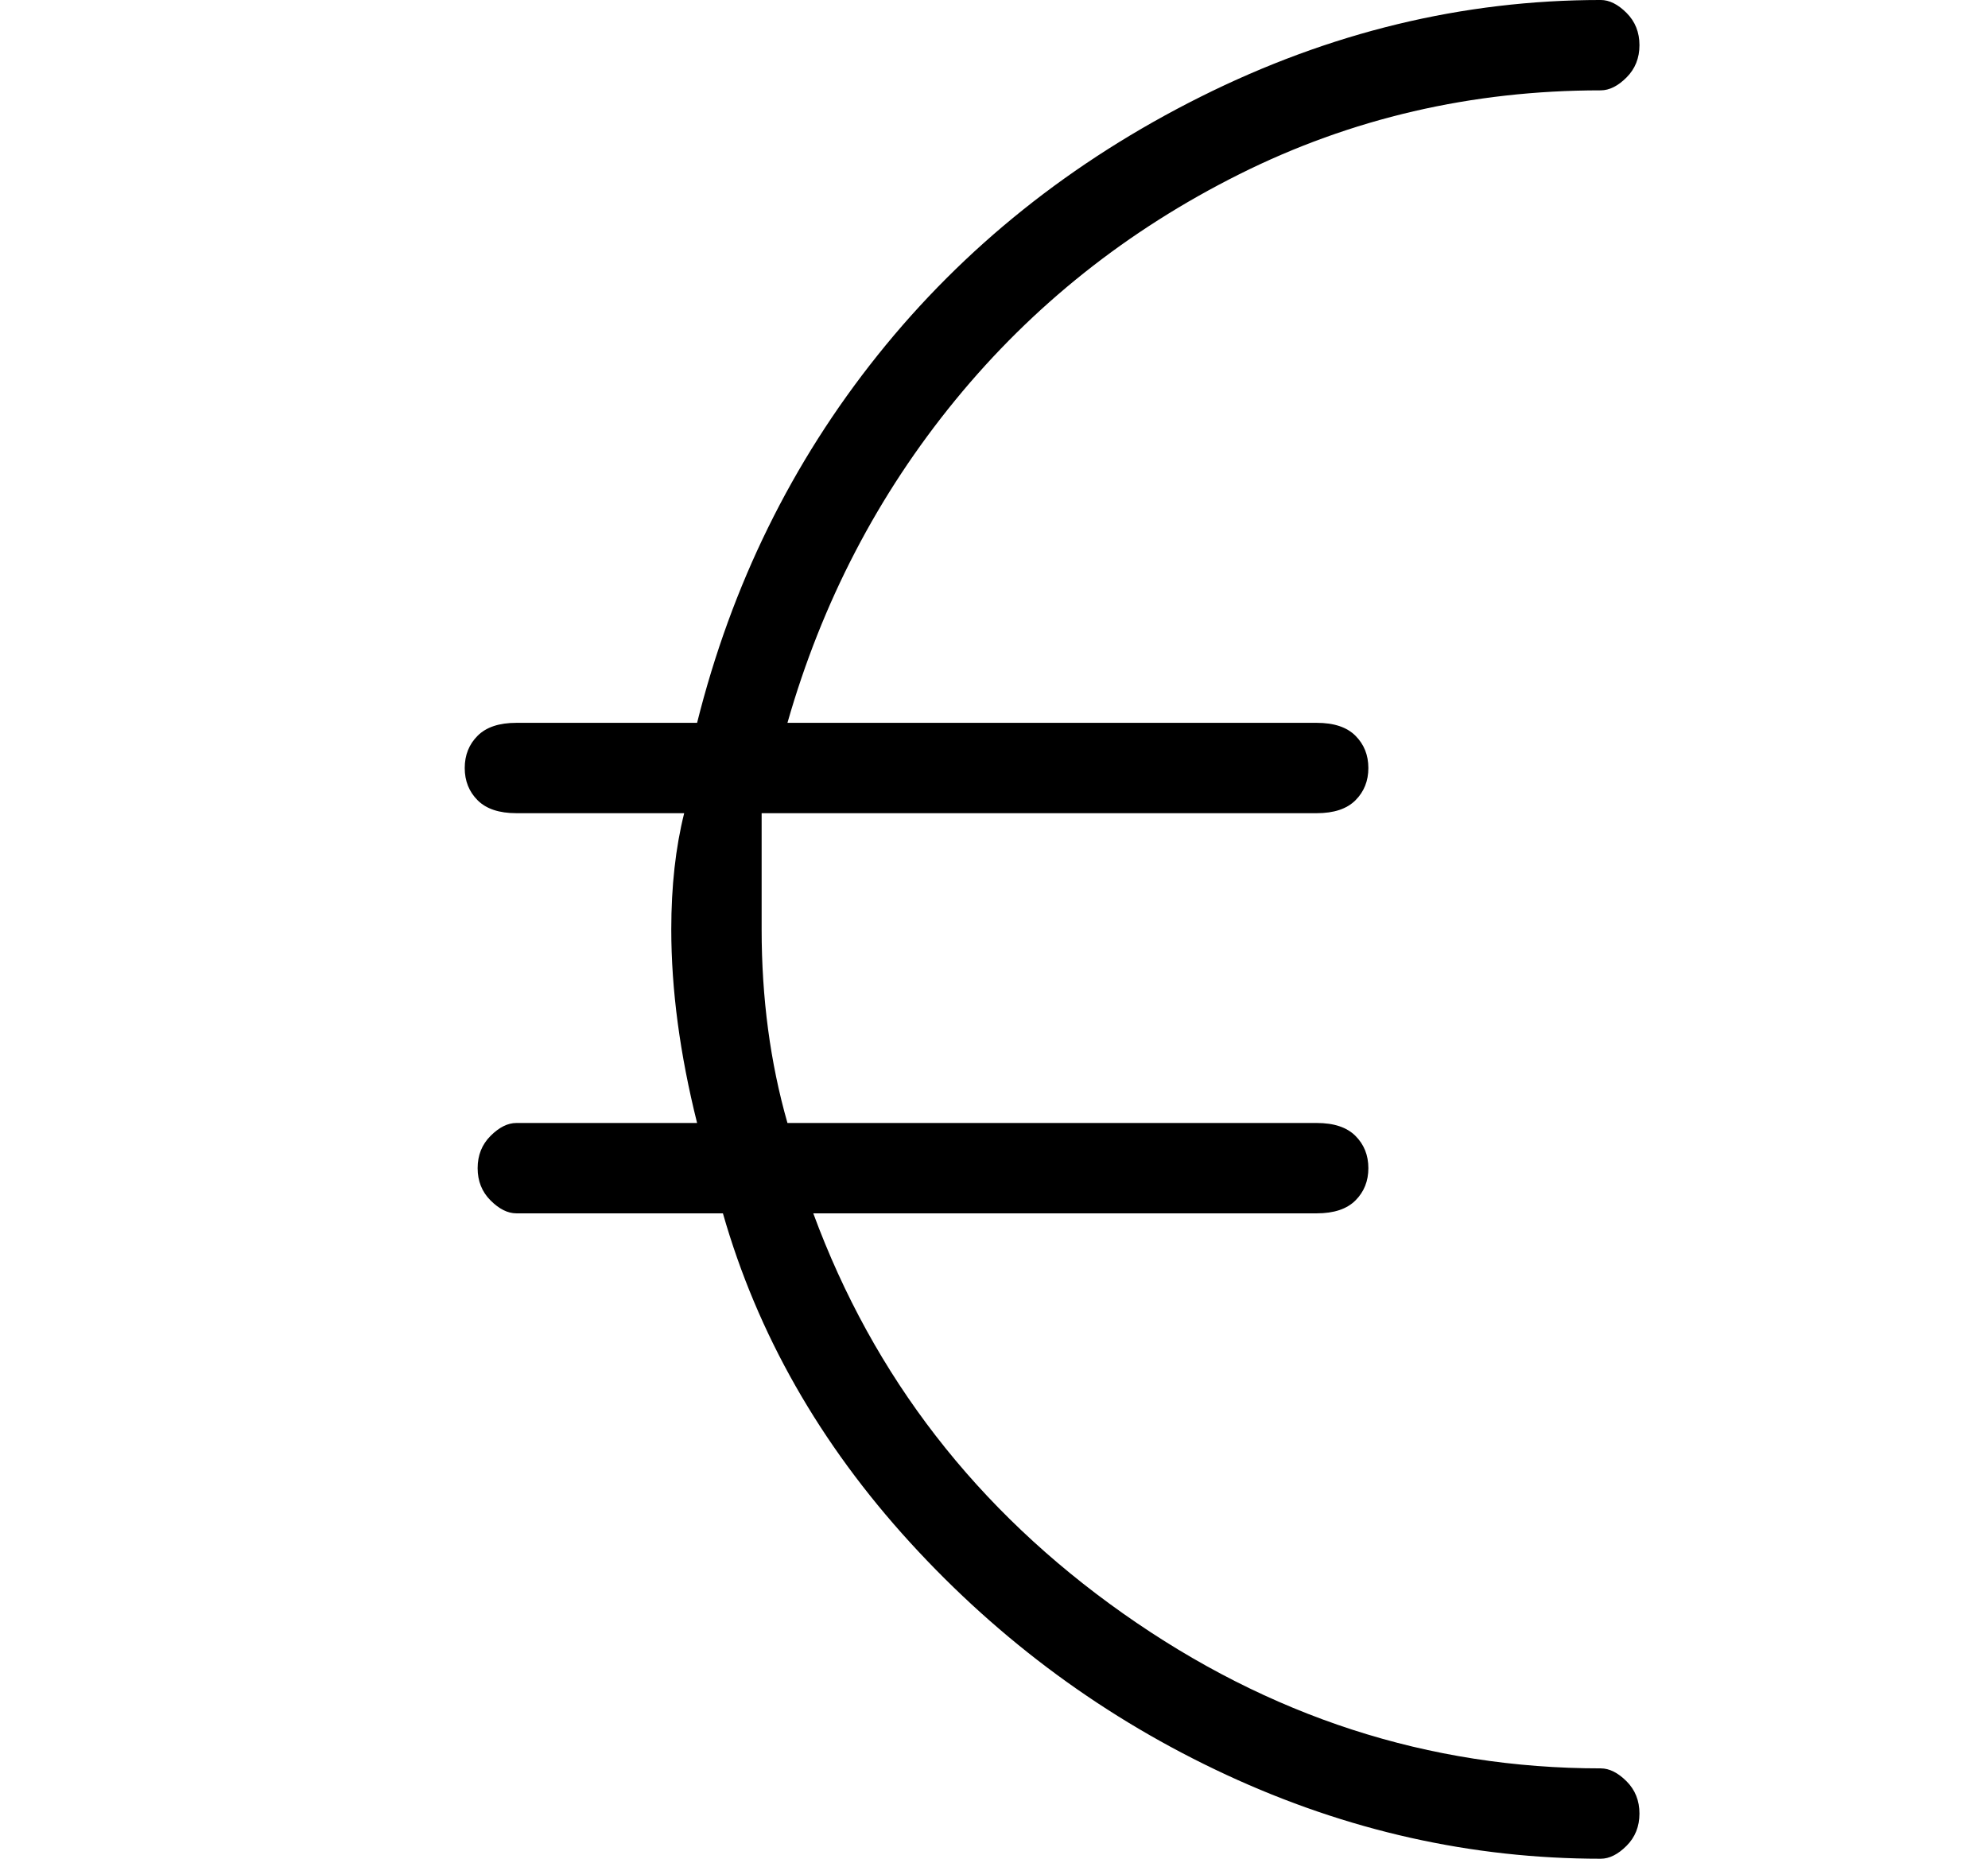
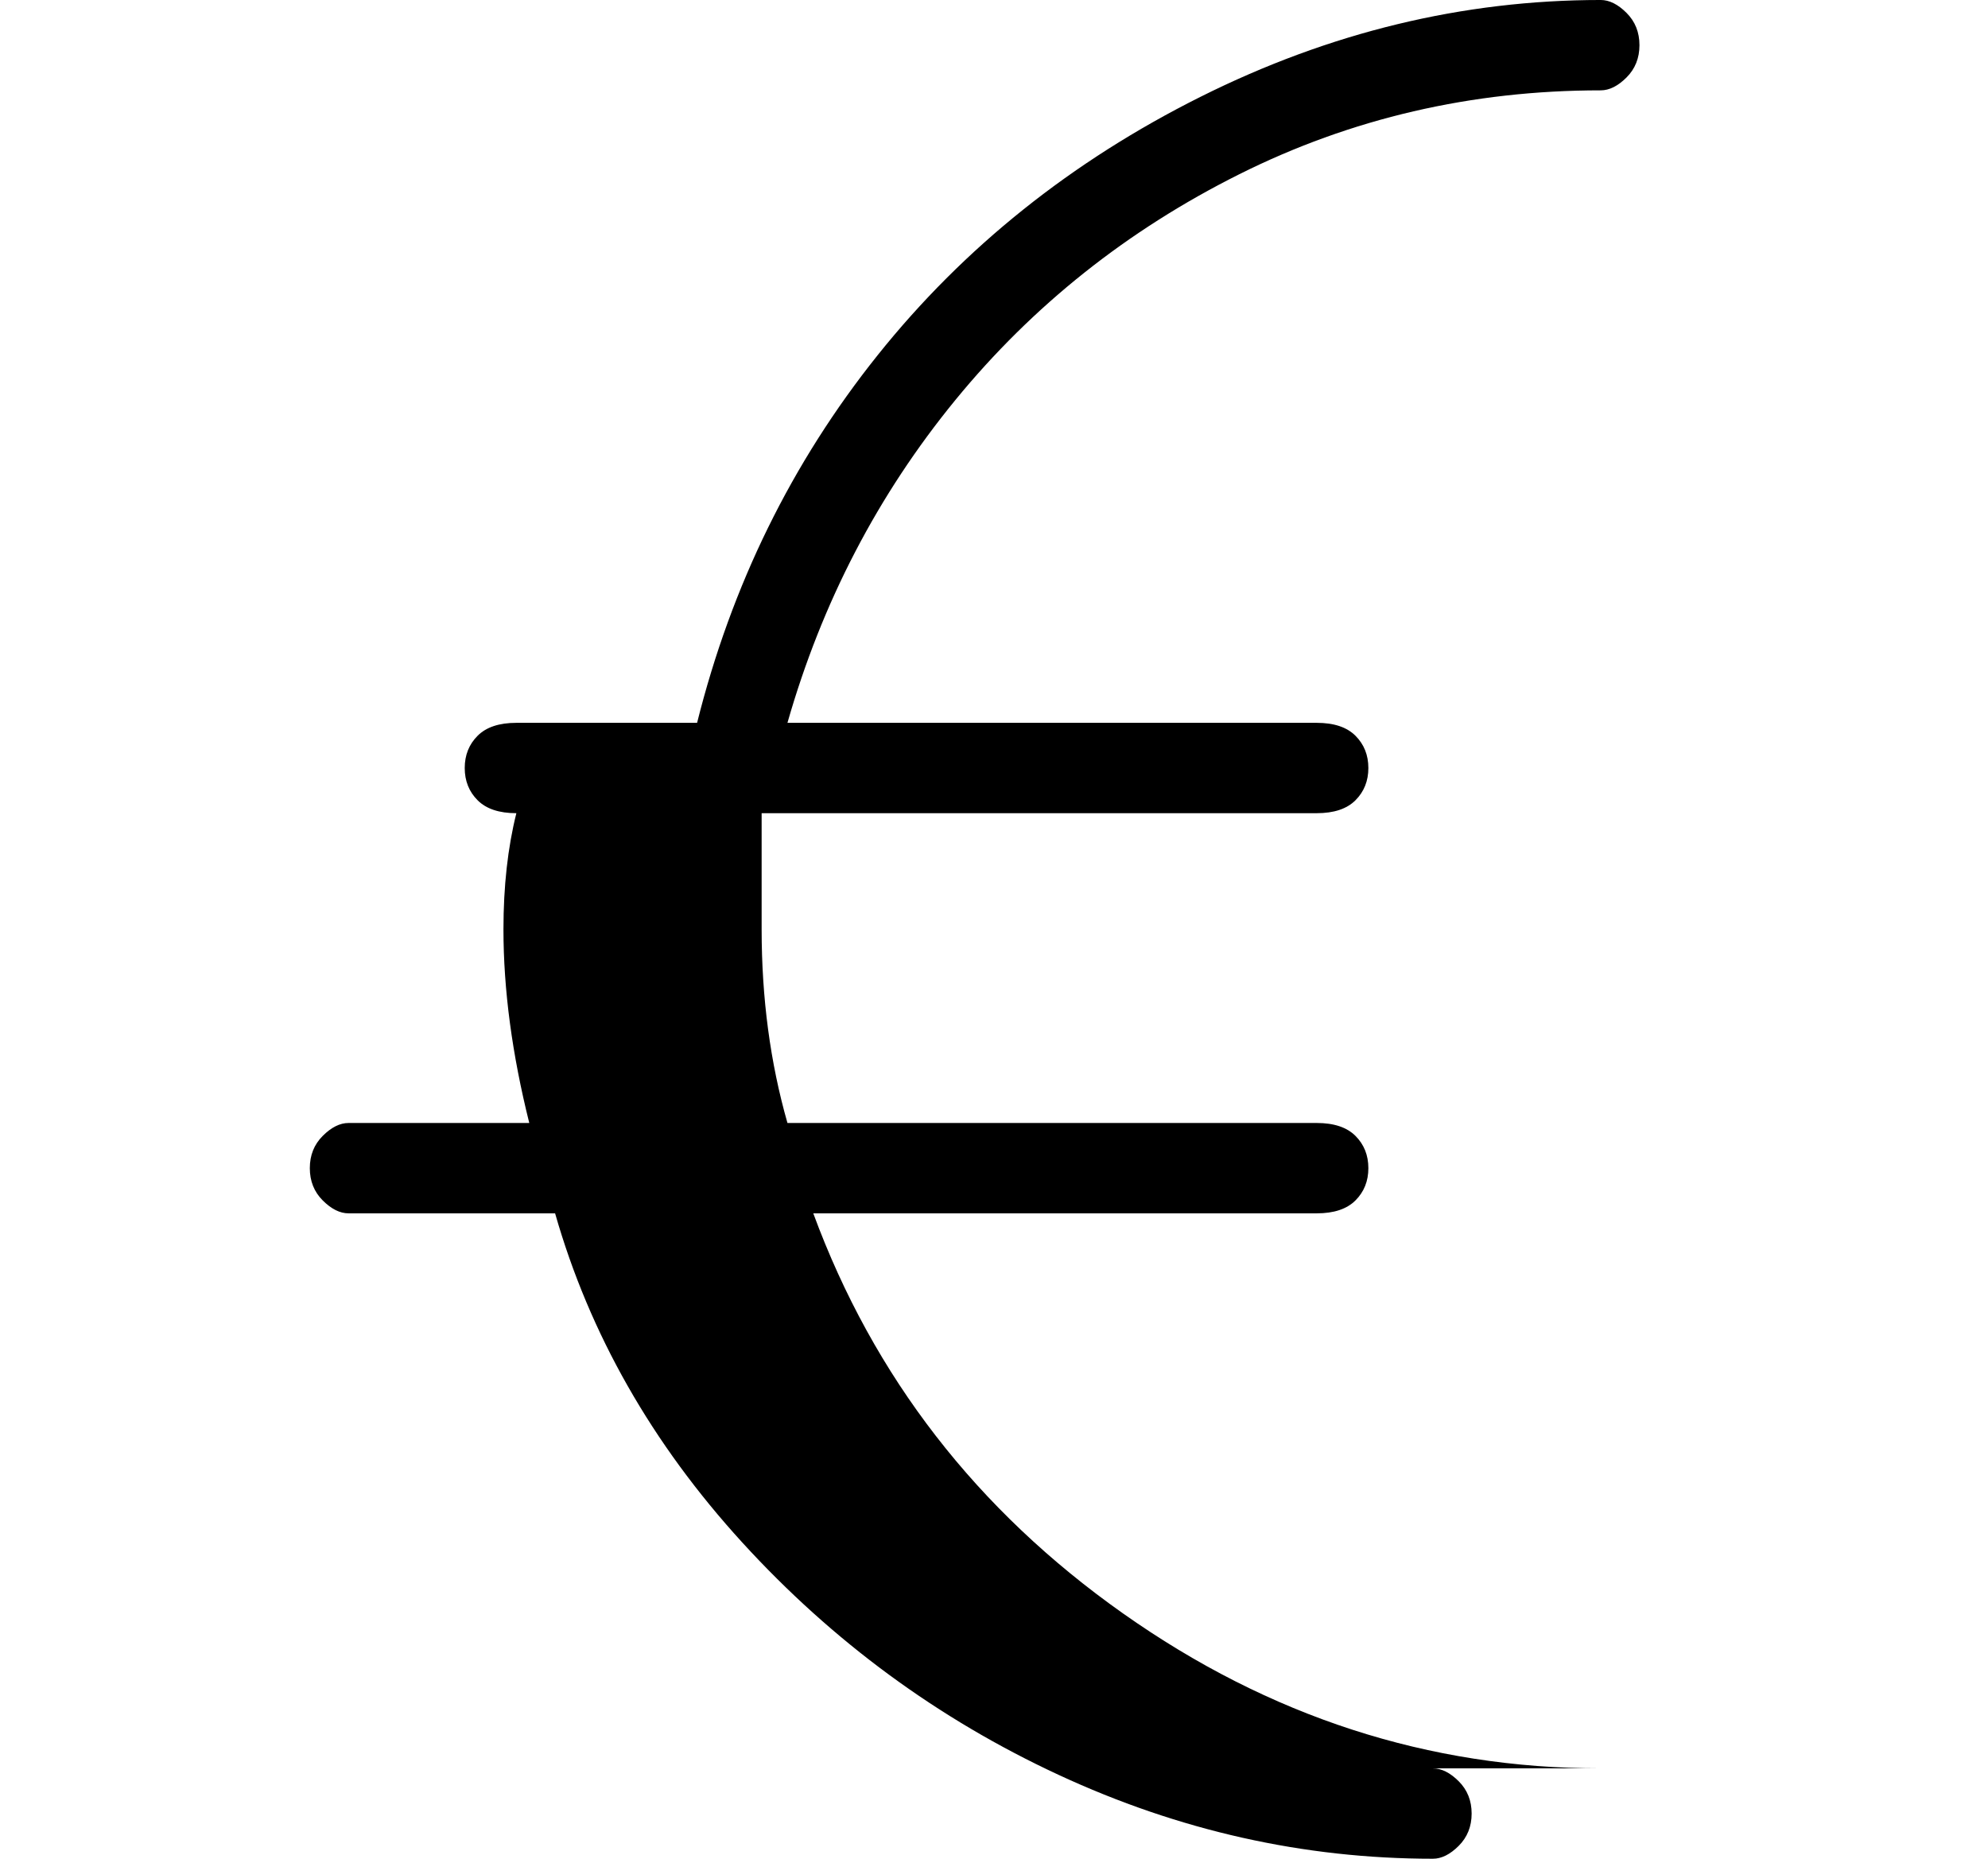
<svg xmlns="http://www.w3.org/2000/svg" version="1.1" viewBox="-10 0 154 144">
-   <path fill="currentColor" d="M114 137q-20 0 -37 -12t-24 -31h39q2 0 3 -1t1 -2.5t-1 -2.5t-3 -1h-41q-2 -7 -2 -15v-9h43q2 0 3 -1t1 -2.5t-1 -2.5t-3 -1h-41q4 -14 13 -25t22 -17.5t28 -6.5q1 0 2 -1t1 -2.5t-1 -2.5t-2 -1q-16 0 -31 7.5t-25 20t-14 28.5h-14q-2 0 -3 1t-1 2.5t1 2.5t3 1h13 q-1 4 -1 9q0 7 2 15h-14q-1 0 -2 1t-1 2.5t1 2.5t2 1h16q4 14 14.5 25.5t24.5 18t29 6.5q1 0 2 -1t1 -2.5t-1 -2.5t-2 -1z" />
+   <path fill="currentColor" d="M114 137q-20 0 -37 -12t-24 -31h39q2 0 3 -1t1 -2.5t-1 -2.5t-3 -1h-41q-2 -7 -2 -15v-9h43q2 0 3 -1t1 -2.5t-1 -2.5t-3 -1h-41q4 -14 13 -25t22 -17.5t28 -6.5q1 0 2 -1t1 -2.5t-1 -2.5t-2 -1q-16 0 -31 7.5t-25 20t-14 28.5h-14q-2 0 -3 1t-1 2.5t1 2.5t3 1q-1 4 -1 9q0 7 2 15h-14q-1 0 -2 1t-1 2.5t1 2.5t2 1h16q4 14 14.5 25.5t24.5 18t29 6.5q1 0 2 -1t1 -2.5t-1 -2.5t-2 -1z" />
</svg>